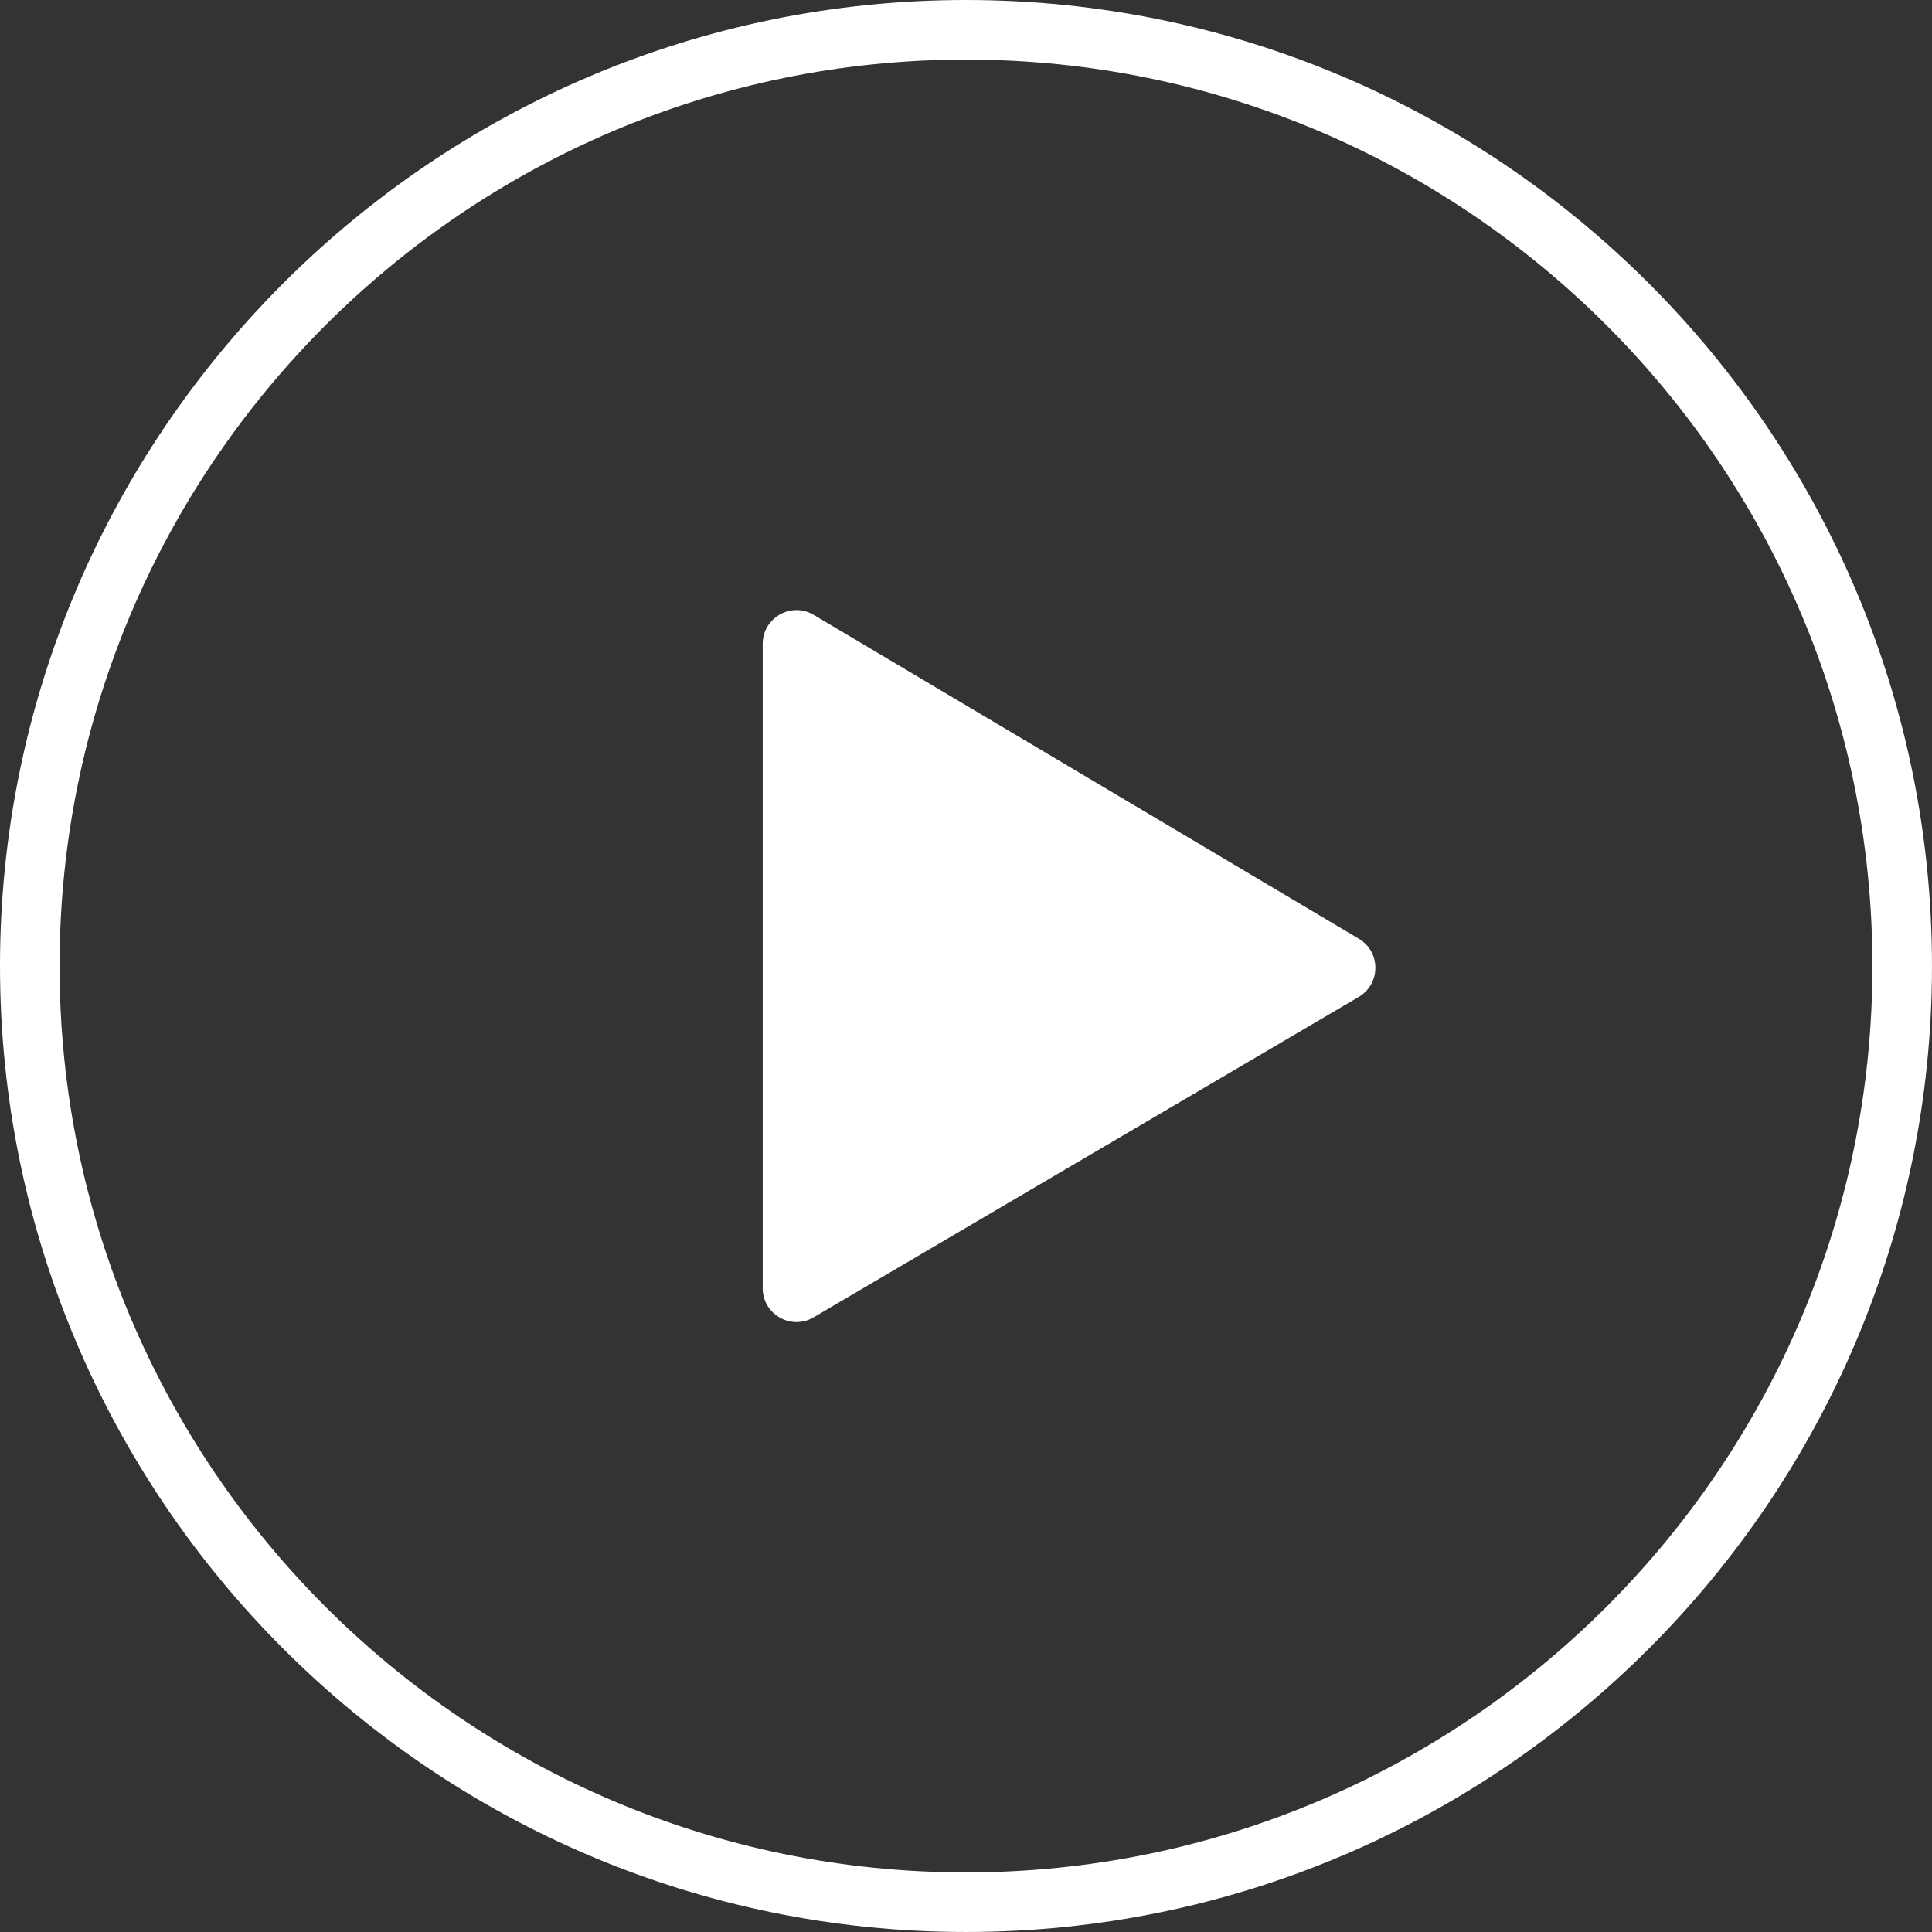
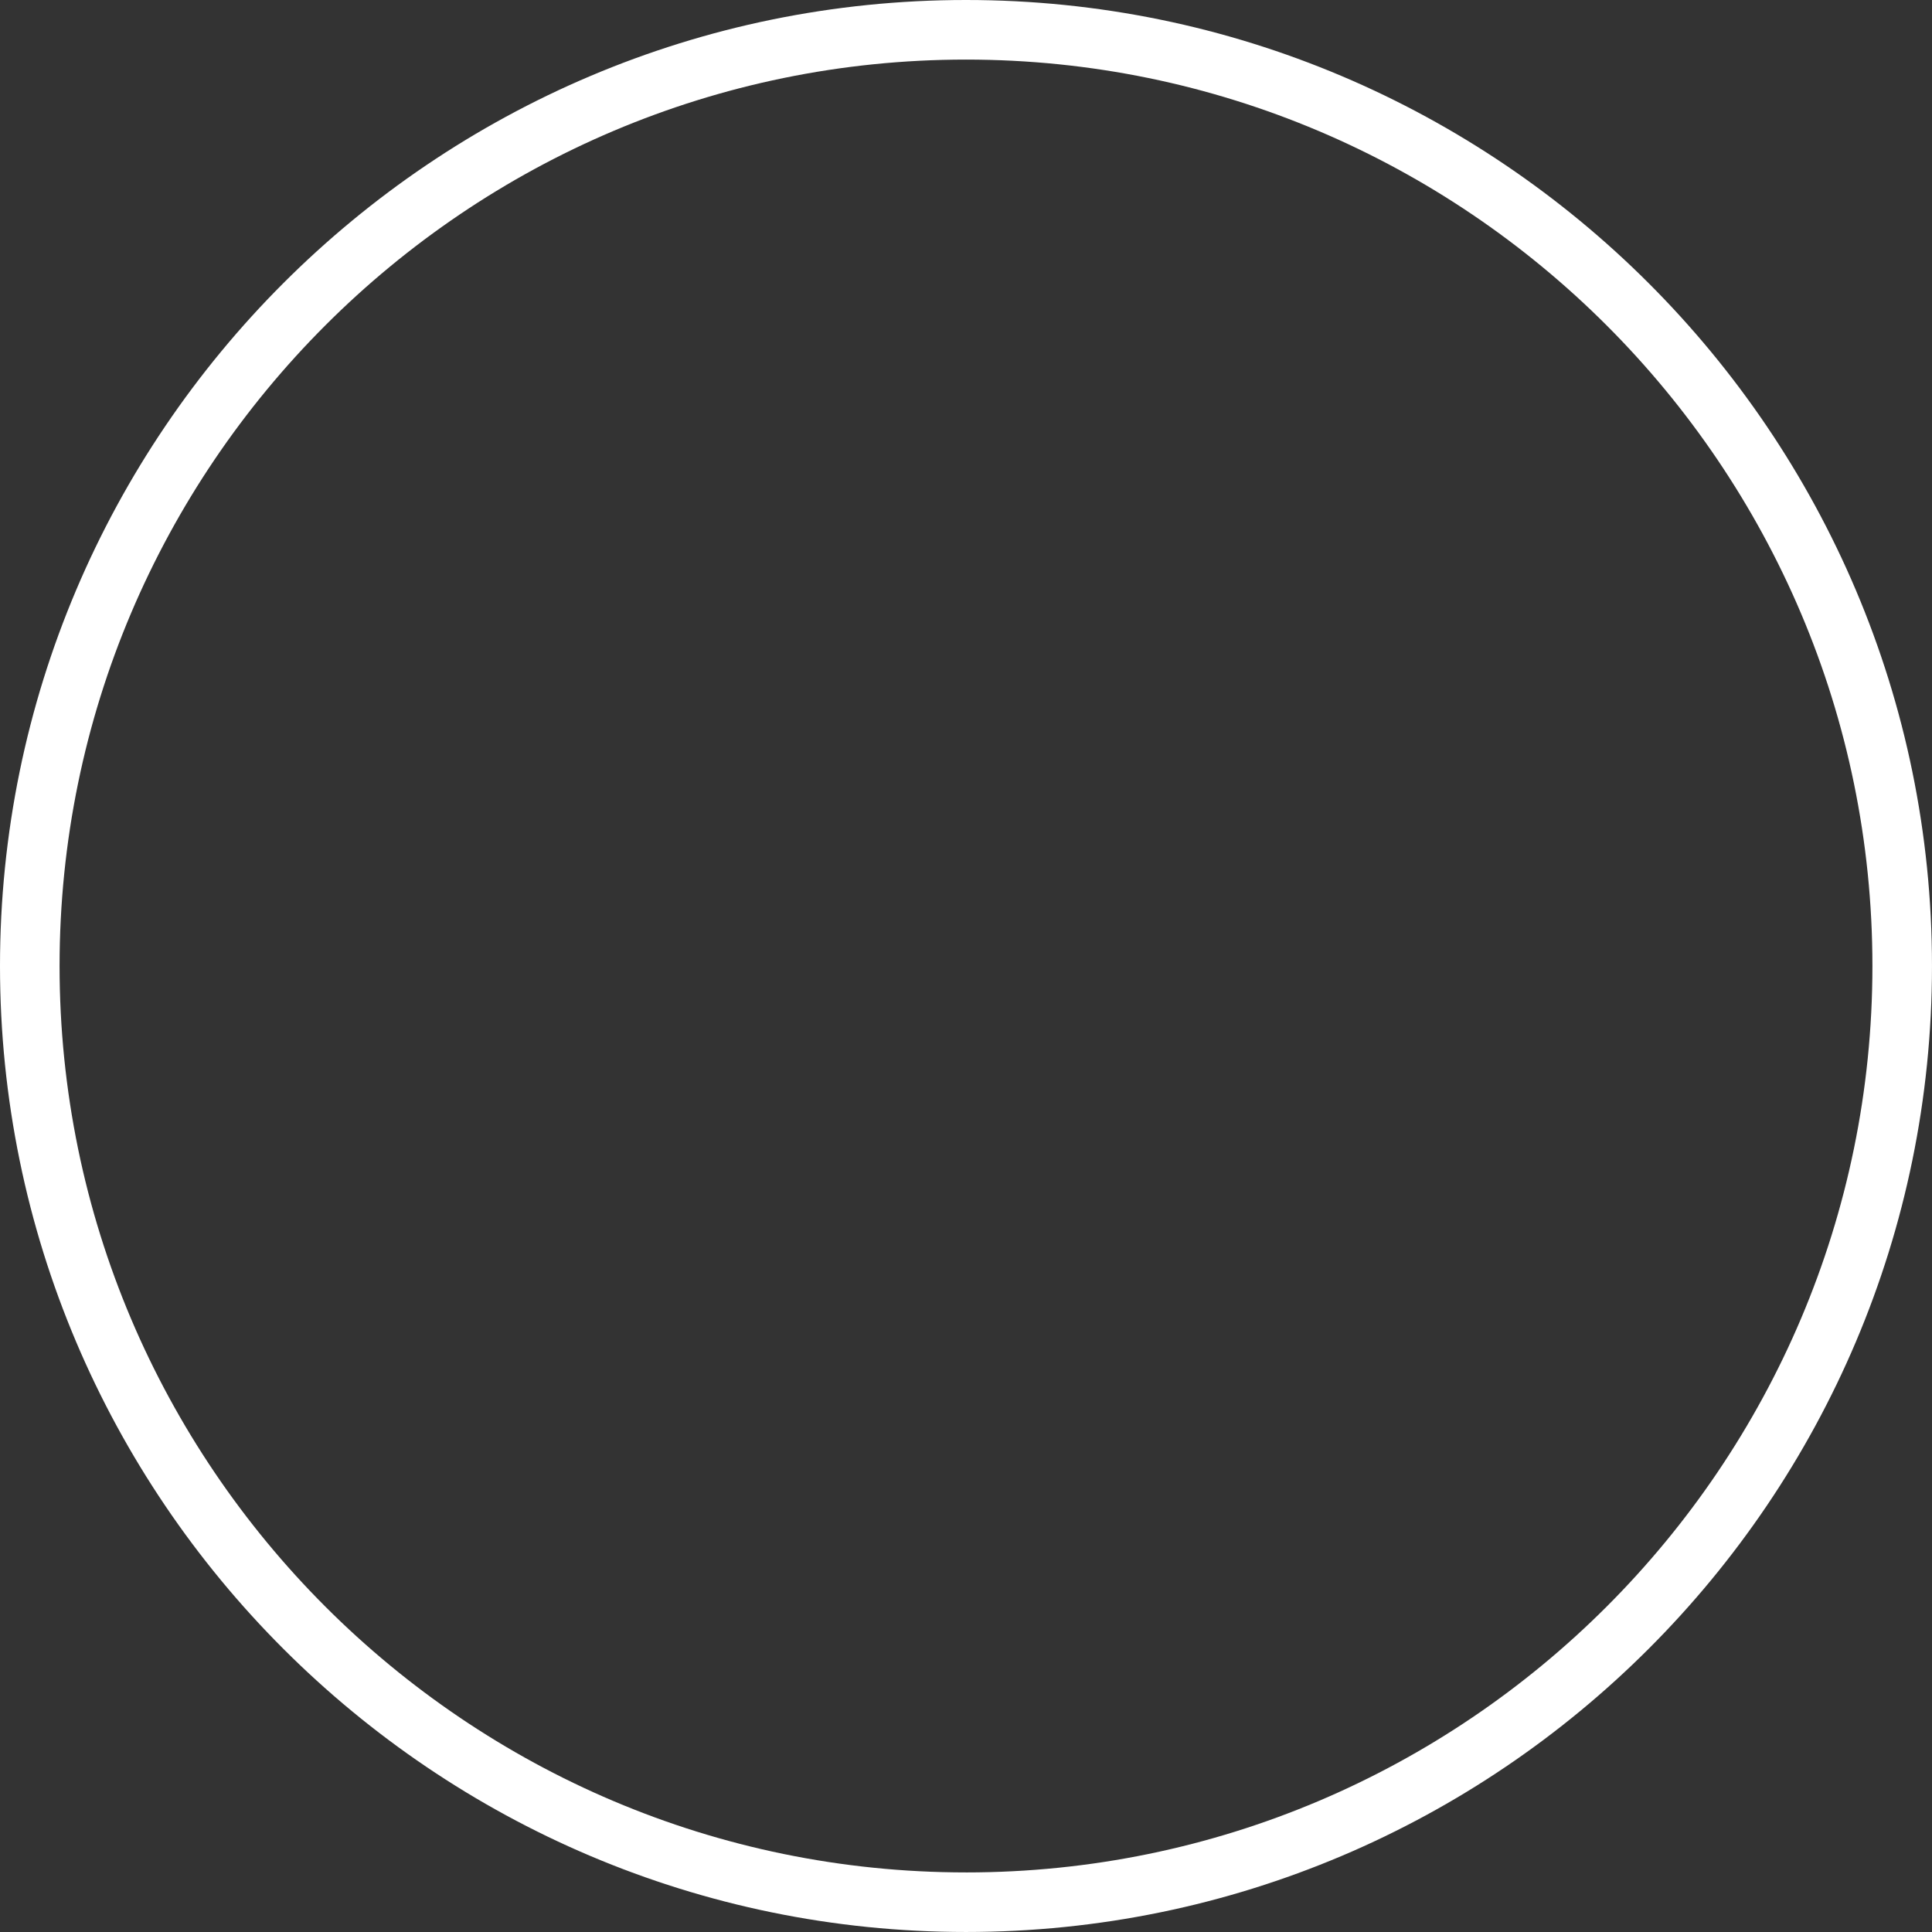
<svg xmlns="http://www.w3.org/2000/svg" id="_レイヤー_2" width="63.912mm" height="63.912mm" viewBox="0 0 181.167 181.167">
  <rect x="0" y="0" width="181.167" height="181.167" fill="#333333" stroke="none" />
  <defs>
    <style>.cls-1{fill:#fff;}</style>
  </defs>
  <g id="_レイヤー_1-2">
-     <path class="cls-1" d="M127.422,88.028l-51.116-30.37c-2.112-1.255-4.787.267-4.787,2.724l-0,60.416c0,2.45,2.662,3.974,4.775,2.732l51.116-30.046c2.078-1.222,2.085-4.225.013-5.456Z" />
    <path class="cls-1" d="M90.583,0C40.636,0,0,40.636,0,90.583s40.636,90.583,90.583,90.583,90.583-40.636,90.583-90.583S140.531,0,90.583,0ZM90.583,175.58c-46.867,0-84.997-38.129-84.997-84.997S43.716,5.587,90.583,5.587s84.997,38.13,84.997,84.997-38.129,84.997-84.997,84.997Z" />
  </g>
</svg>